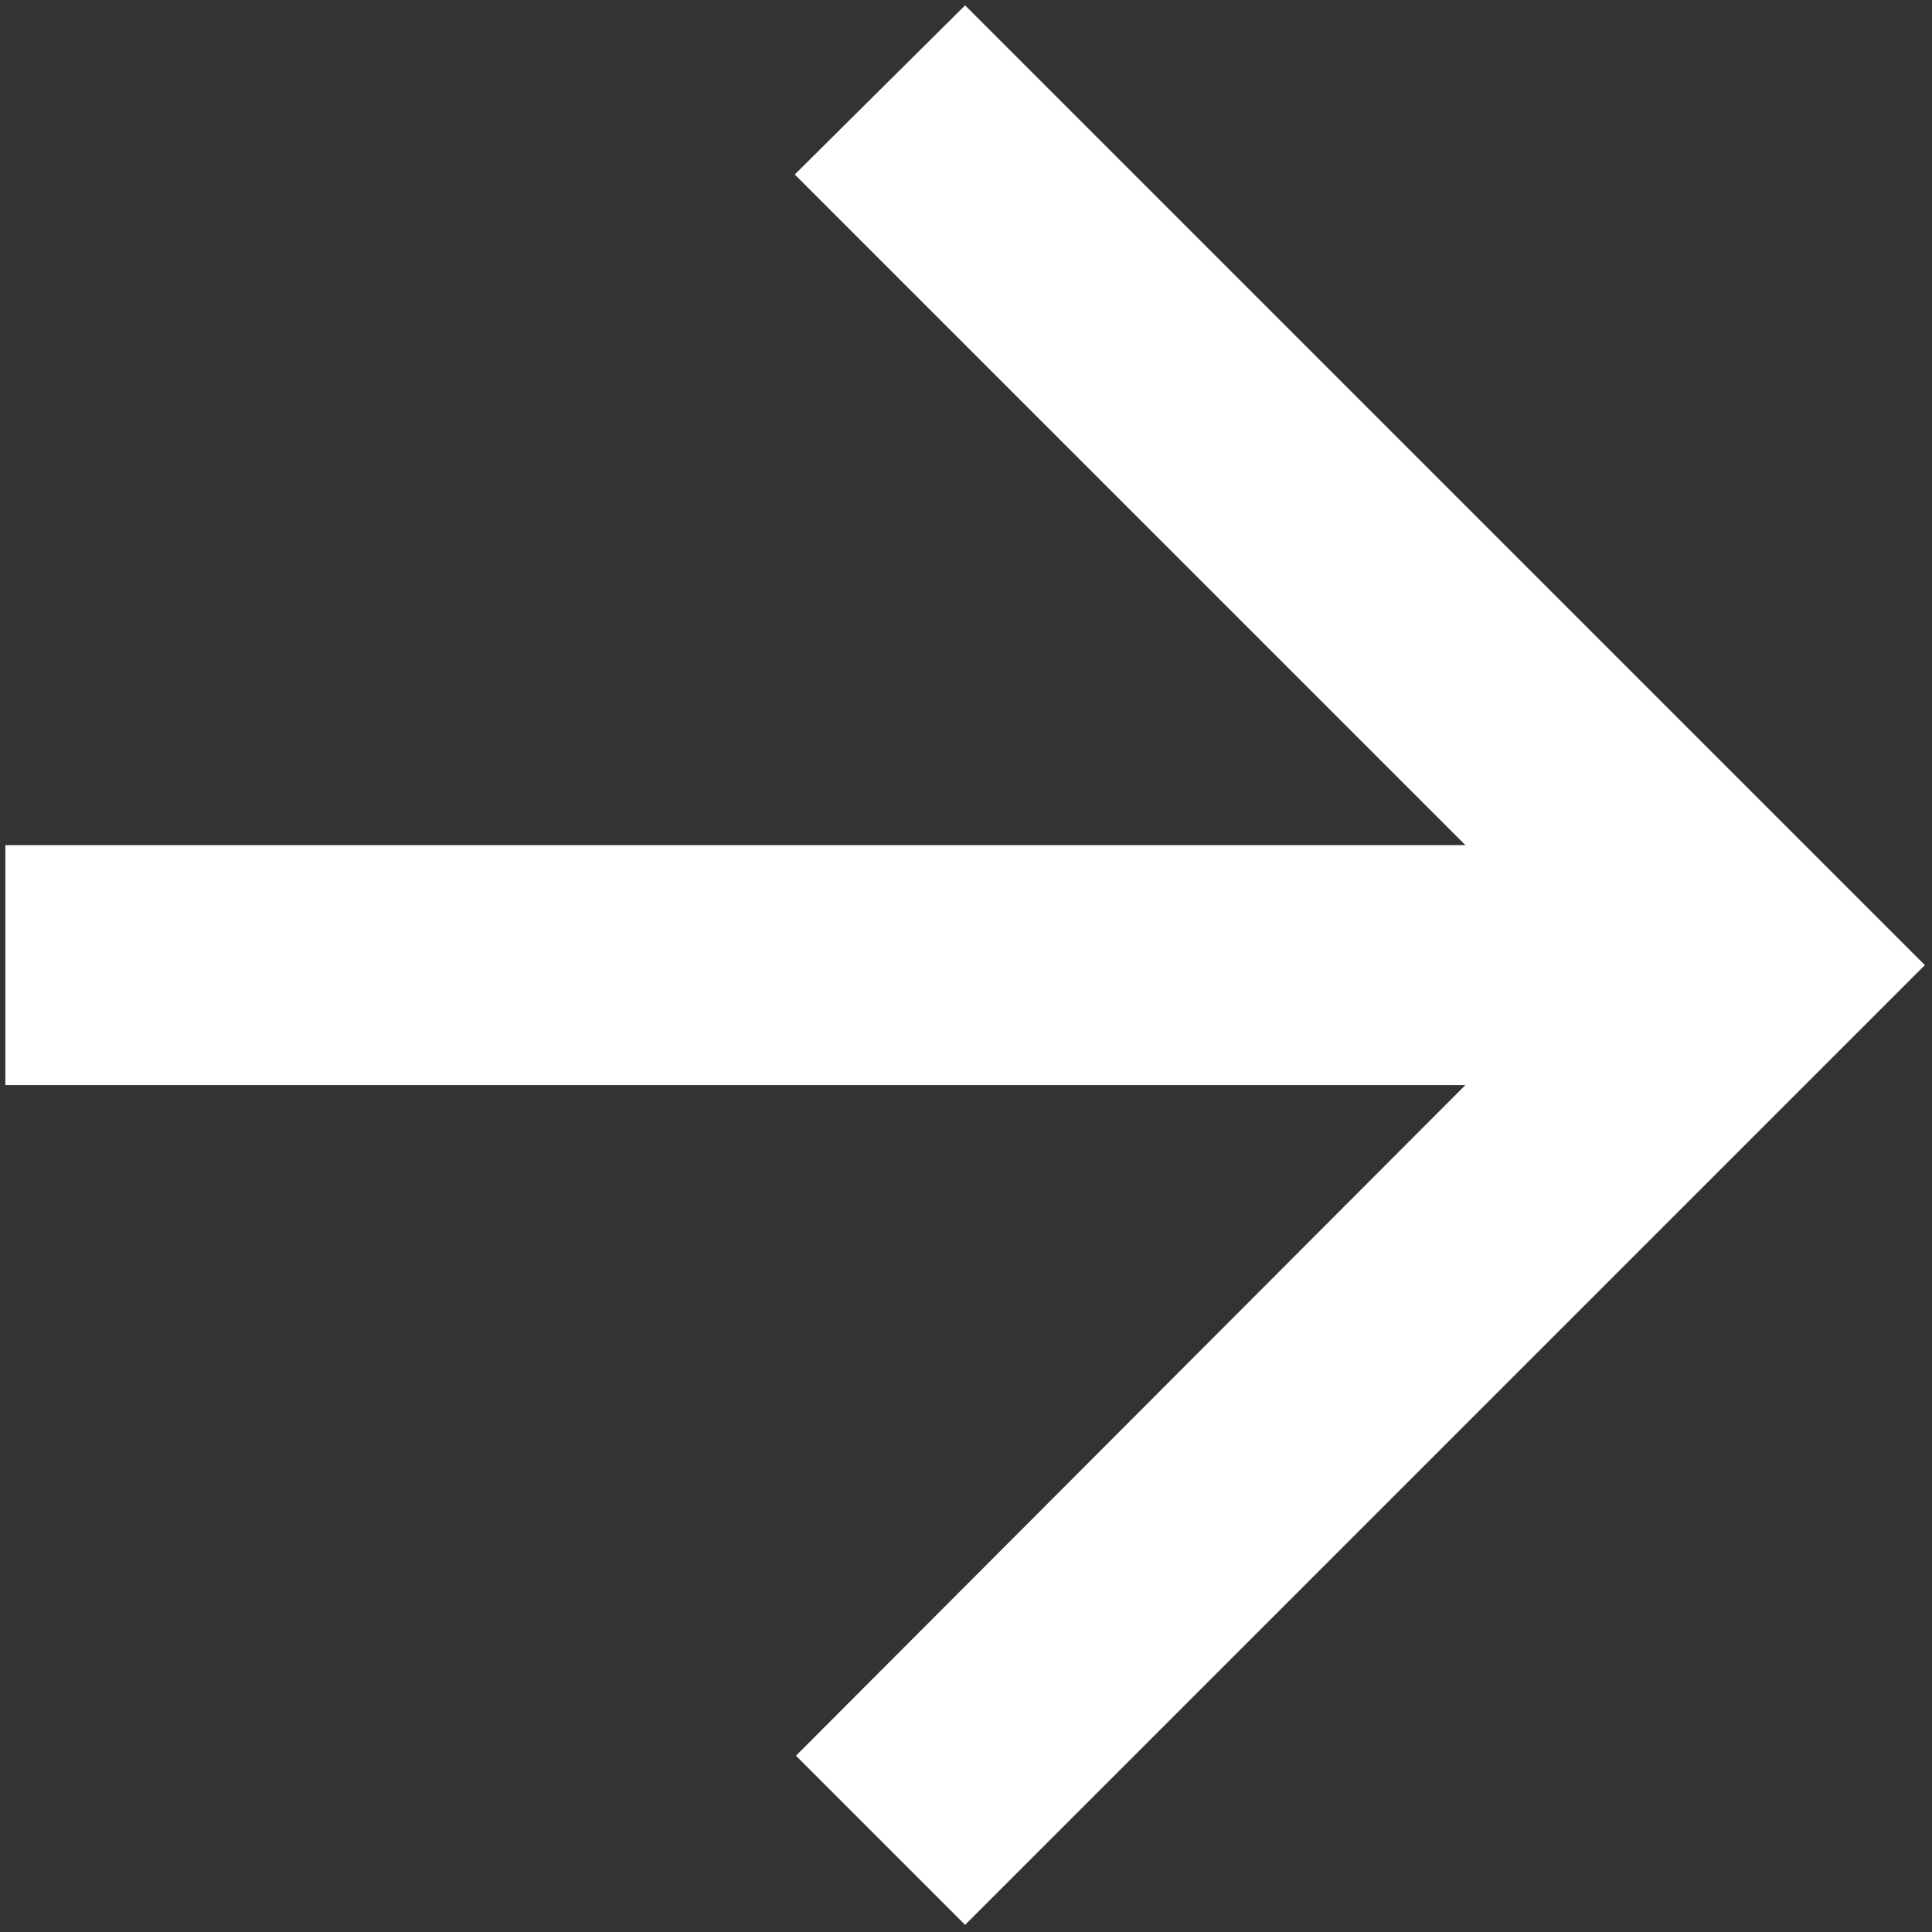
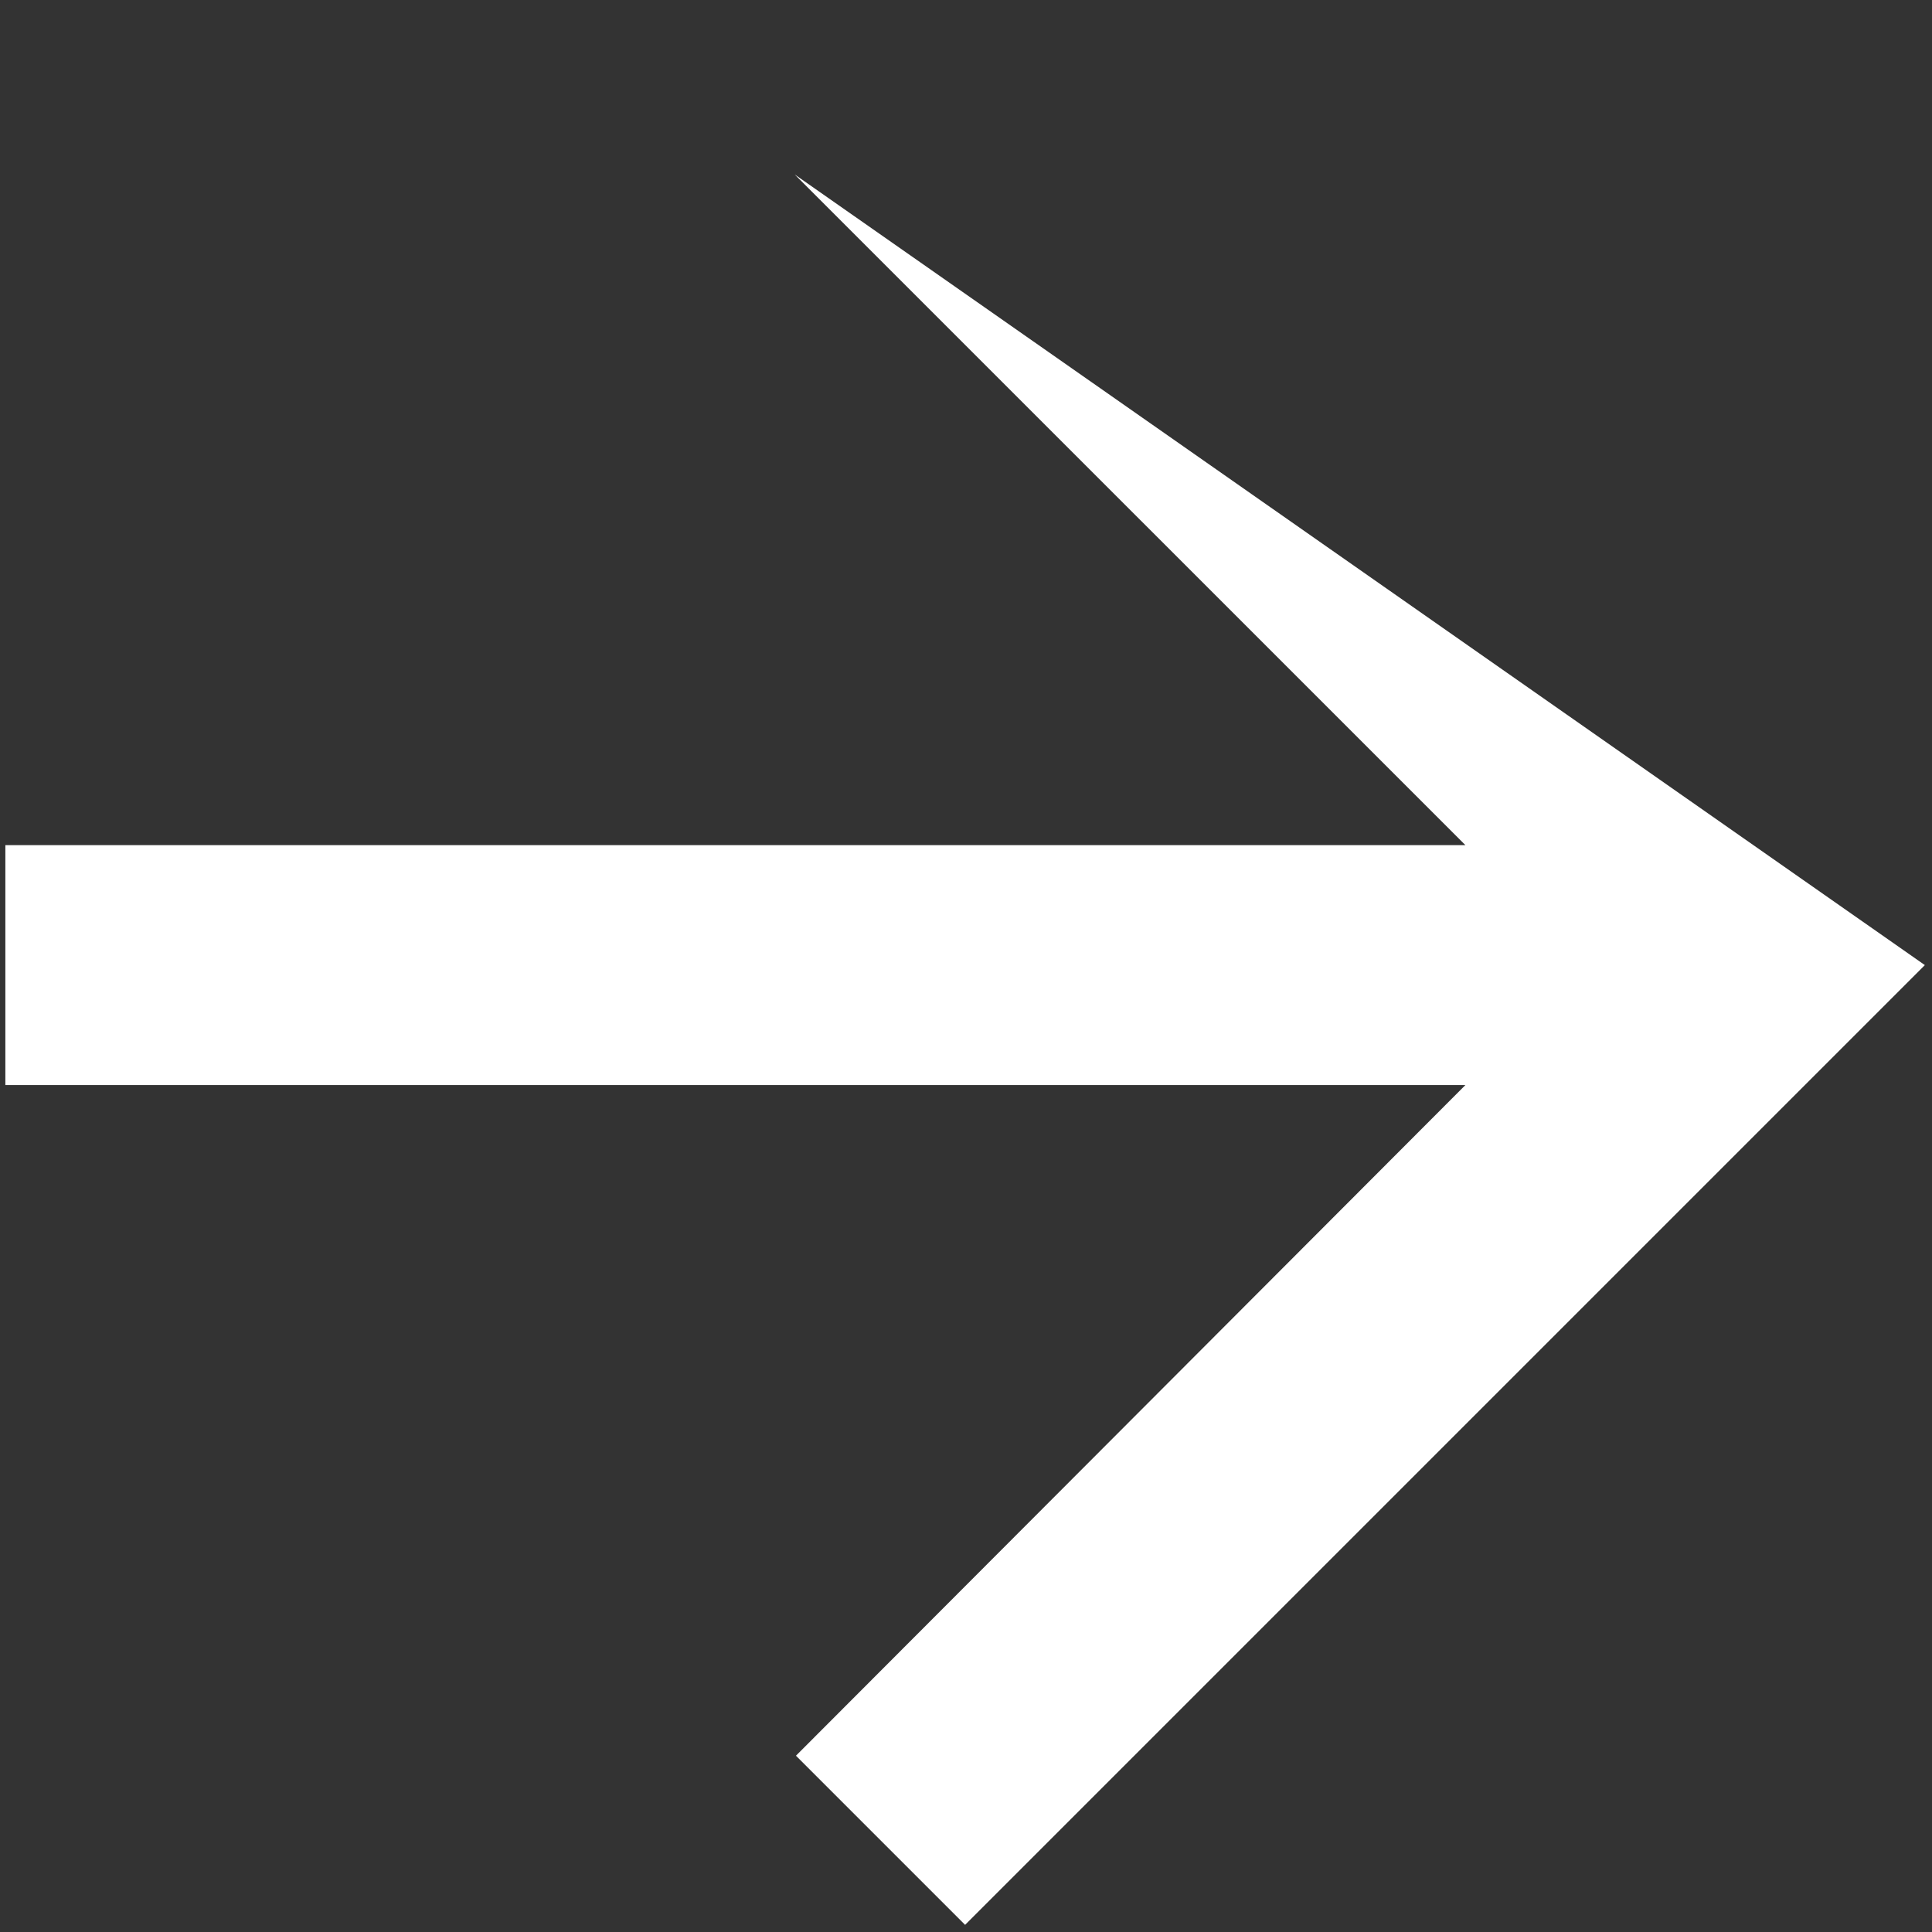
<svg xmlns="http://www.w3.org/2000/svg" width="114" height="114" viewBox="0 0 114 114" fill="none">
  <rect x="0" y="0" width="114" height="114" fill="#333333" stroke="none" />
-   <path d="M0.316 49.868H86.467L46.895 10.297L56.947 0.316L113.579 56.947L56.947 113.579L46.966 103.598L86.467 64.026H0.316V49.868Z" fill="white" />
+   <path d="M0.316 49.868H86.467L46.895 10.297L113.579 56.947L56.947 113.579L46.966 103.598L86.467 64.026H0.316V49.868Z" fill="white" />
</svg>